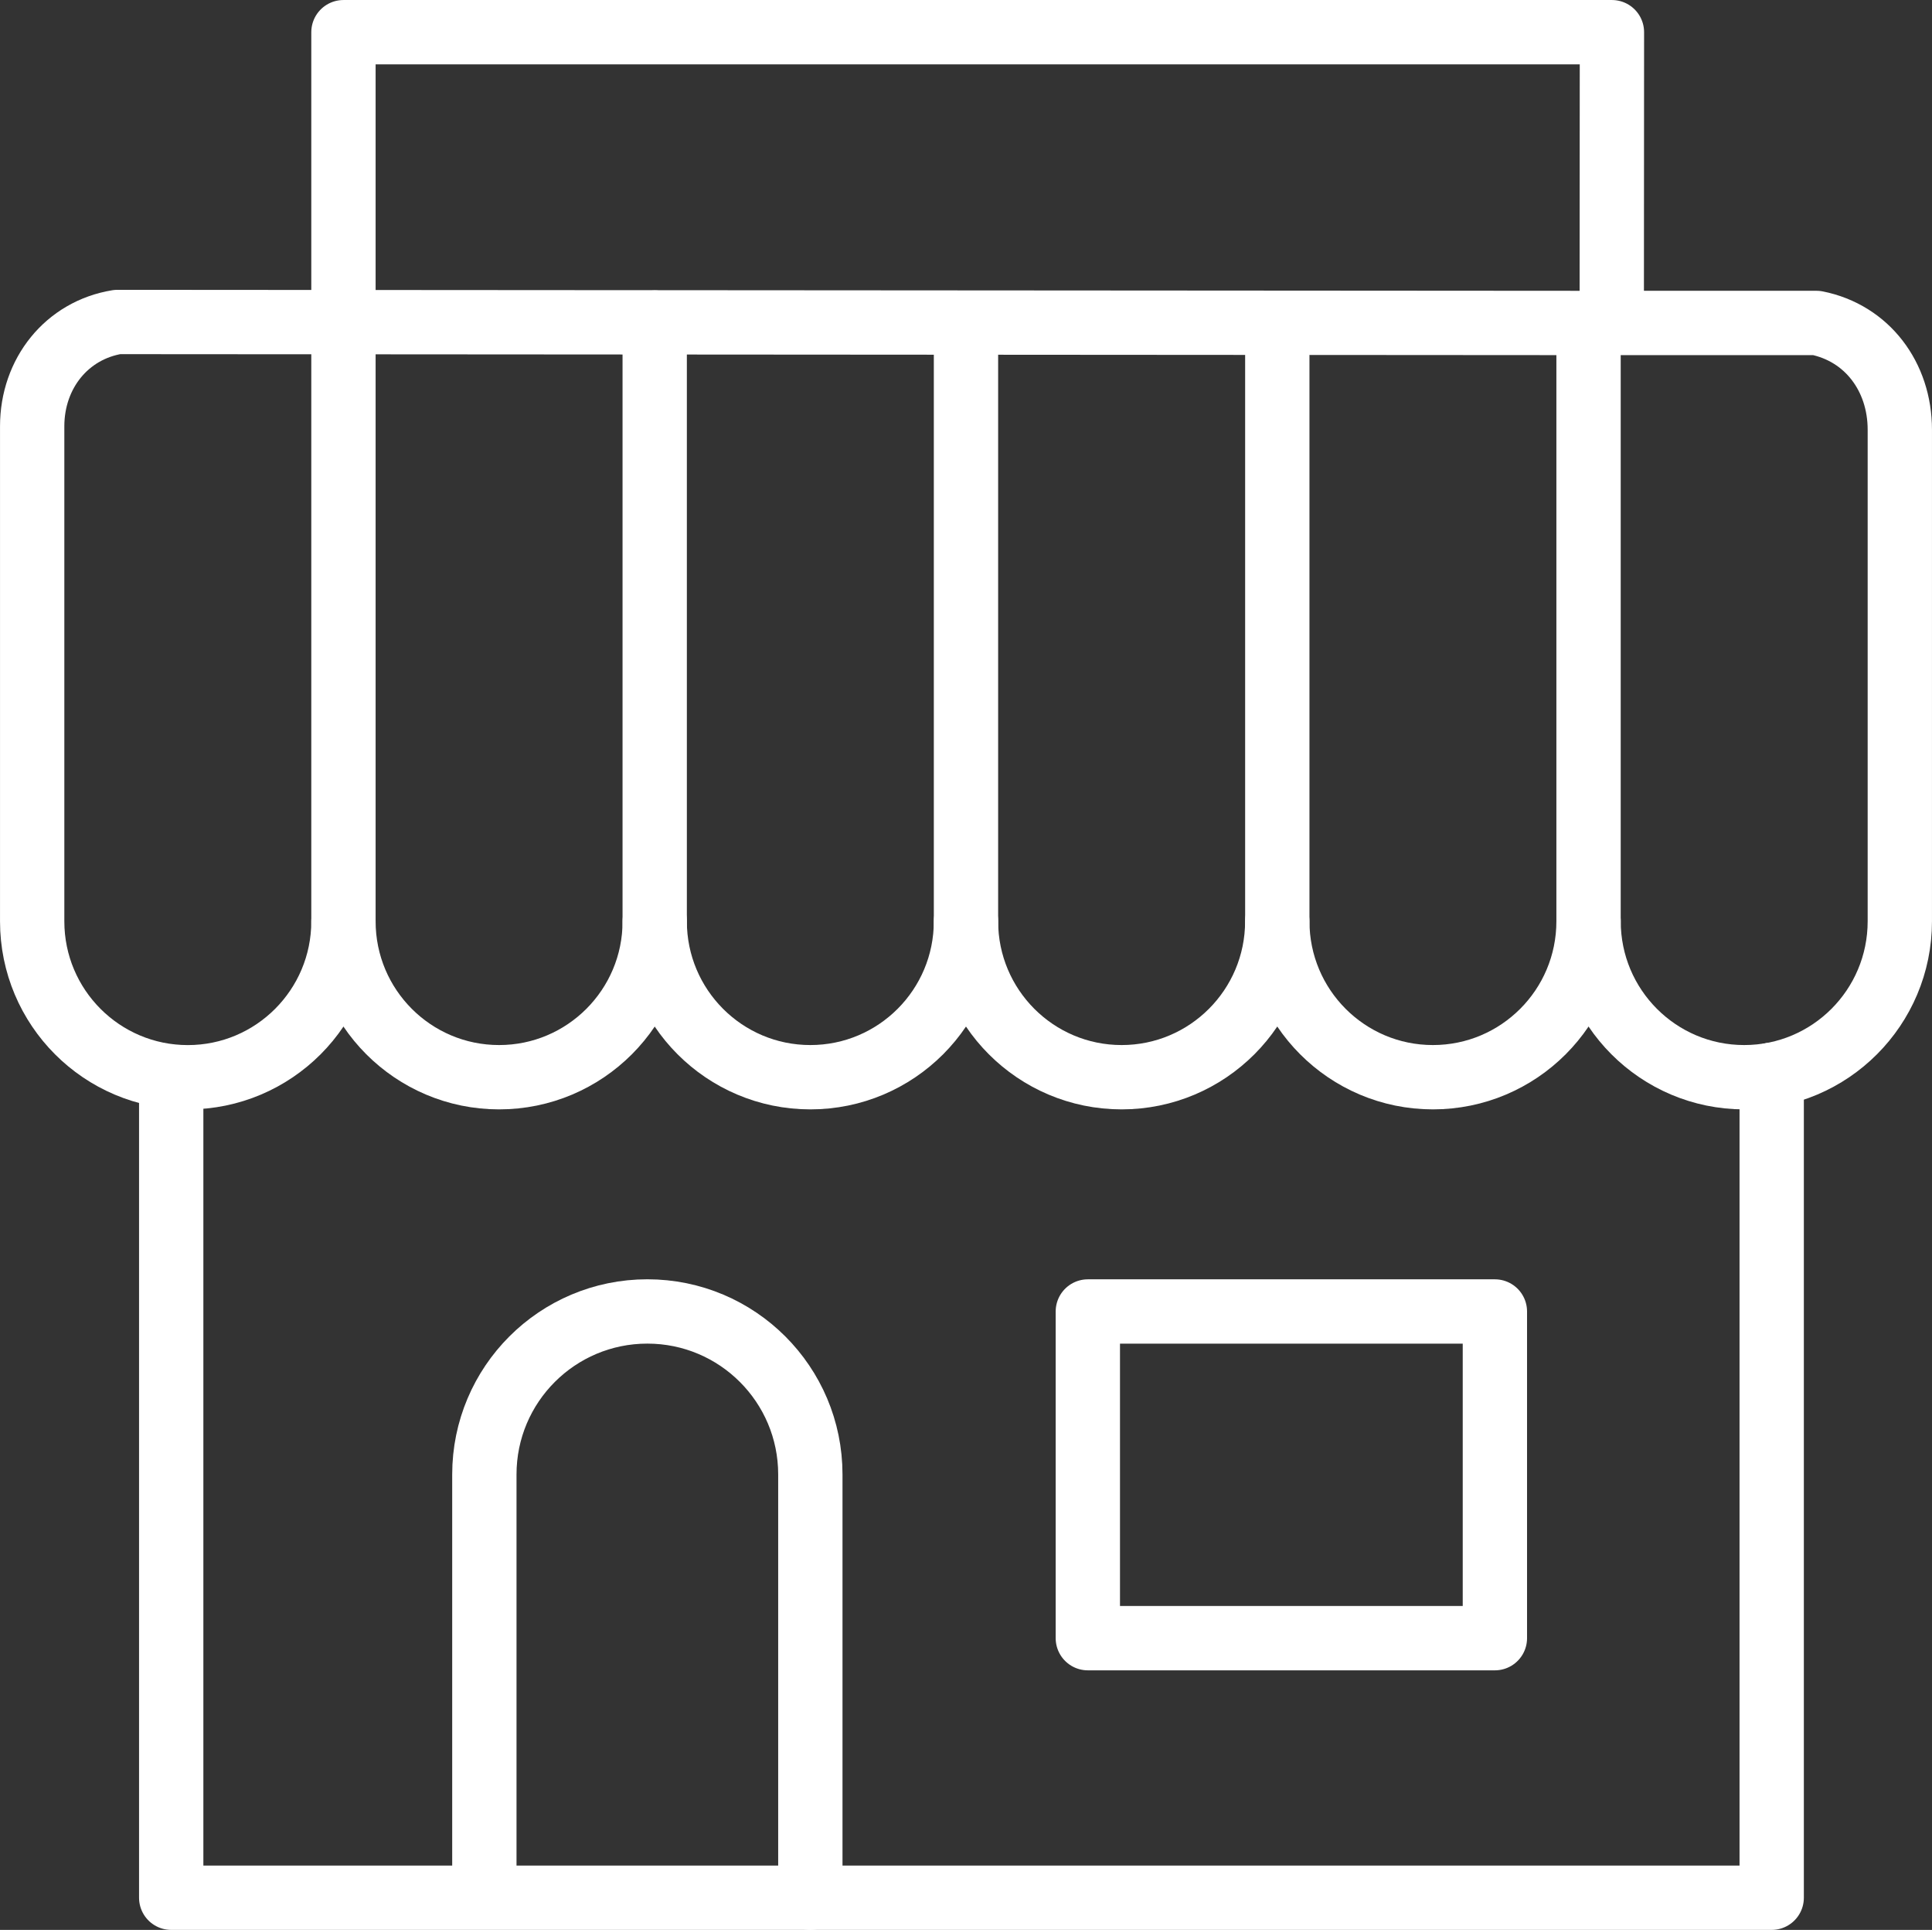
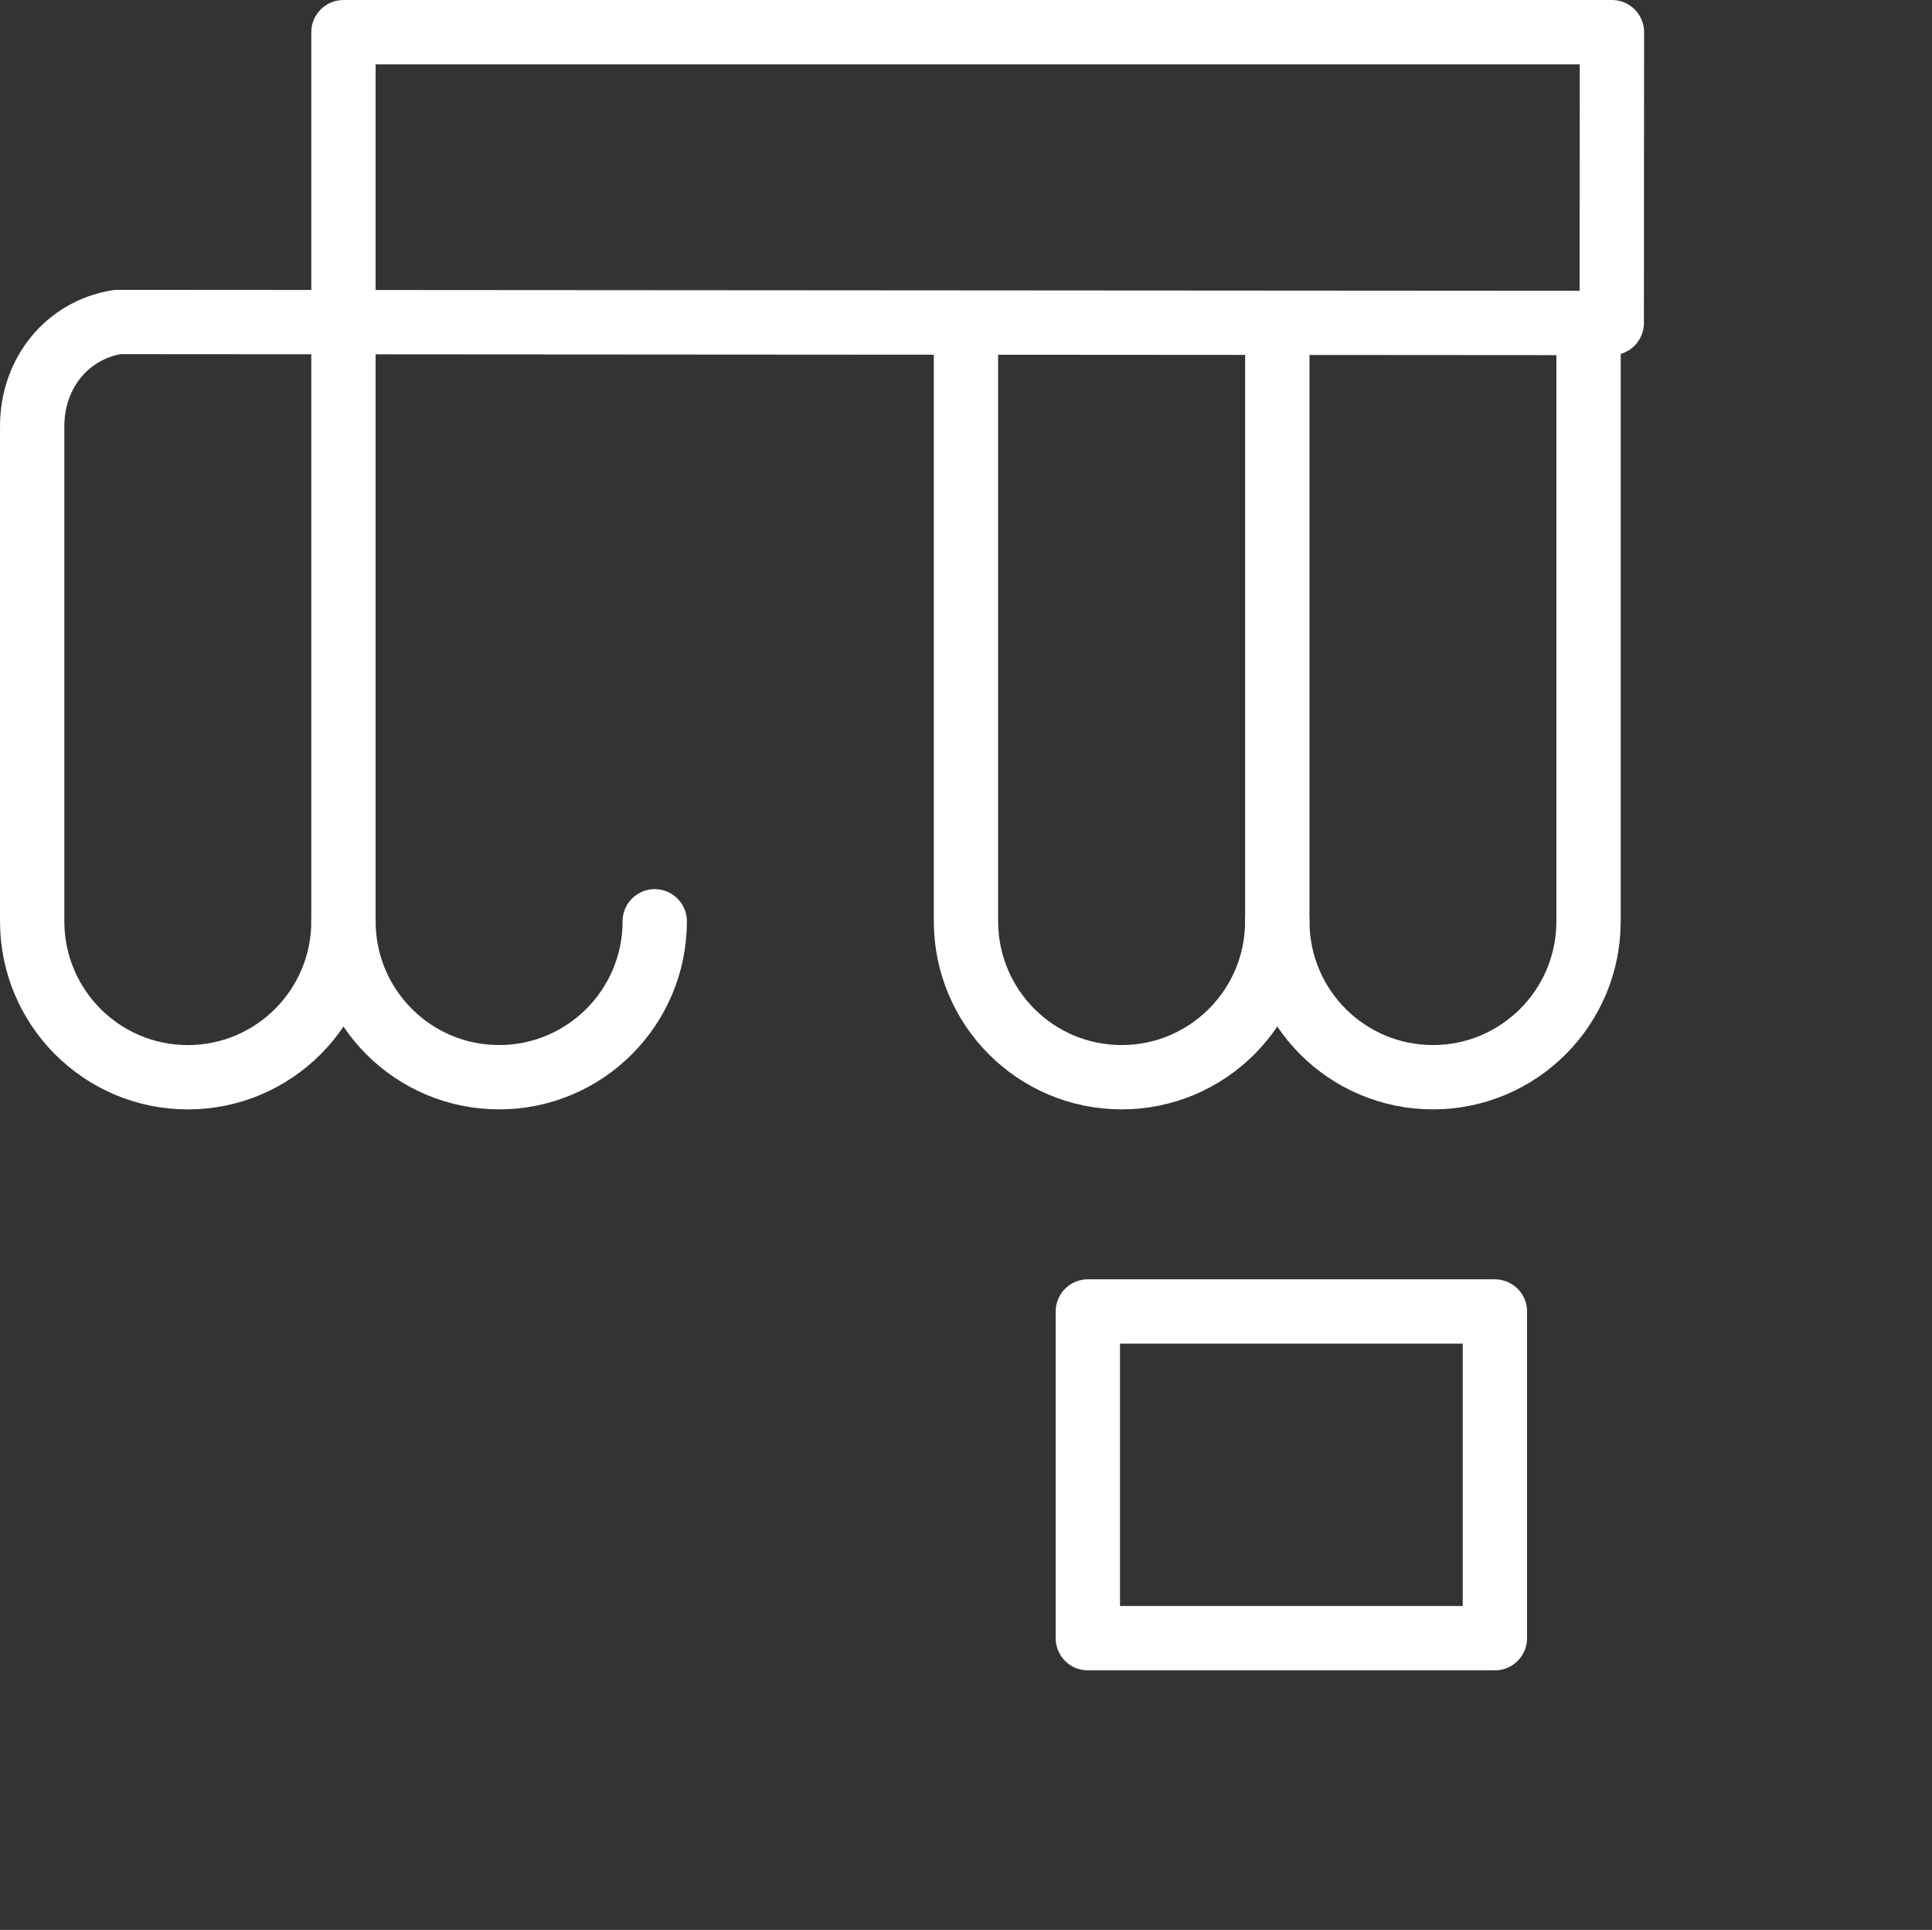
<svg xmlns="http://www.w3.org/2000/svg" width="53.861px" height="53.793px" viewBox="0 0 53.861 53.793" version="1.1">
  <rect x="0" y="0" width="53.861" height="53.793" fill="#333333" stroke="none" />
  <title>Retail White</title>
  <g id="Taxonomy" stroke="none" stroke-width="1" fill="none" fill-rule="evenodd" stroke-linecap="round" stroke-linejoin="round">
    <g id="Icons" transform="translate(-1151.6, -5403.838)" stroke="#FFFFFF" stroke-width="1.793">
      <g id="Retail-White" transform="translate(1152.497, 5404.735)">
        <path d="M17.356,29.129 C17.356,26.729 15.413,24.783 13.017,24.783 C10.62,24.783 8.678,26.729 8.678,29.129" id="path1971" transform="translate(13.017, 26.956) scale(-1, 1) rotate(-180) translate(-13.017, -26.956)" />
-         <path d="M26.033,12.44 C26.033,10.039 24.091,8.093 21.694,8.093 C19.298,8.093 17.355,10.039 17.355,12.44 L17.355,29.129" id="path1975" transform="translate(21.694, 18.611) scale(-1, 1) rotate(-180) translate(-21.694, -18.611)" />
        <path d="M34.711,12.454 C34.711,10.053 32.769,8.107 30.372,8.107 C27.976,8.107 26.033,10.053 26.033,12.454 L26.033,29.129" id="path1979" transform="translate(30.372, 18.618) scale(-1, 1) rotate(-180) translate(-30.372, -18.618)" />
        <path d="M43.389,29.129 L43.389,12.454 C43.389,10.053 41.447,8.107 39.05,8.107 C36.654,8.107 34.712,10.053 34.712,12.454 L34.712,29.129" id="path1983" transform="translate(39.05, 18.618) scale(-1, 1) rotate(-180) translate(-39.05, -18.618)" />
-         <path d="M43.39,12.452 C43.39,10.051 45.332,8.105 47.728,8.105 C50.125,8.105 52.067,10.051 52.067,12.452 L52.067,26.152 C52.067,27.639 51.147,28.849 49.745,29.129 L44.036,29.129" id="path1987" transform="translate(47.728, 18.617) scale(-1, 1) rotate(-180) translate(-47.728, -18.617)" />
        <path d="M44.036,21.024 L2.377,21.052 C0.968,20.823 0,19.621 0,18.144 L0,4.347 C0,1.946 1.943,0 4.339,0 C6.735,0 8.678,1.946 8.678,4.347 L8.678,21.048 L8.678,29.13 L44.041,29.13 L44.036,21.024 Z" id="path1991" transform="translate(22.021, 14.565) scale(-1, 1) rotate(-180) translate(-22.021, -14.565)" />
-         <polyline id="path1995" transform="translate(26.186, 40.531) scale(-1, 1) rotate(-180) translate(-26.186, -40.531)" points="3.876 51.943 3.876 29.062 48.495 29.062 48.495 52" />
-         <path d="M12.606,35.68 L12.606,47.456 C12.606,49.966 14.64,52 17.15,52 C19.66,52 21.694,49.966 21.694,47.456 L21.694,35.658" id="path1999" transform="translate(17.15, 43.829) scale(-1, 1) rotate(-180) translate(-17.15, -43.829)" />
        <polygon id="path2001" transform="translate(35.104, 40.212) scale(-1, 1) rotate(-180) translate(-35.104, -40.212)" points="40.778 35.659 29.43 35.659 29.43 44.765 40.778 44.765" />
      </g>
    </g>
  </g>
</svg>